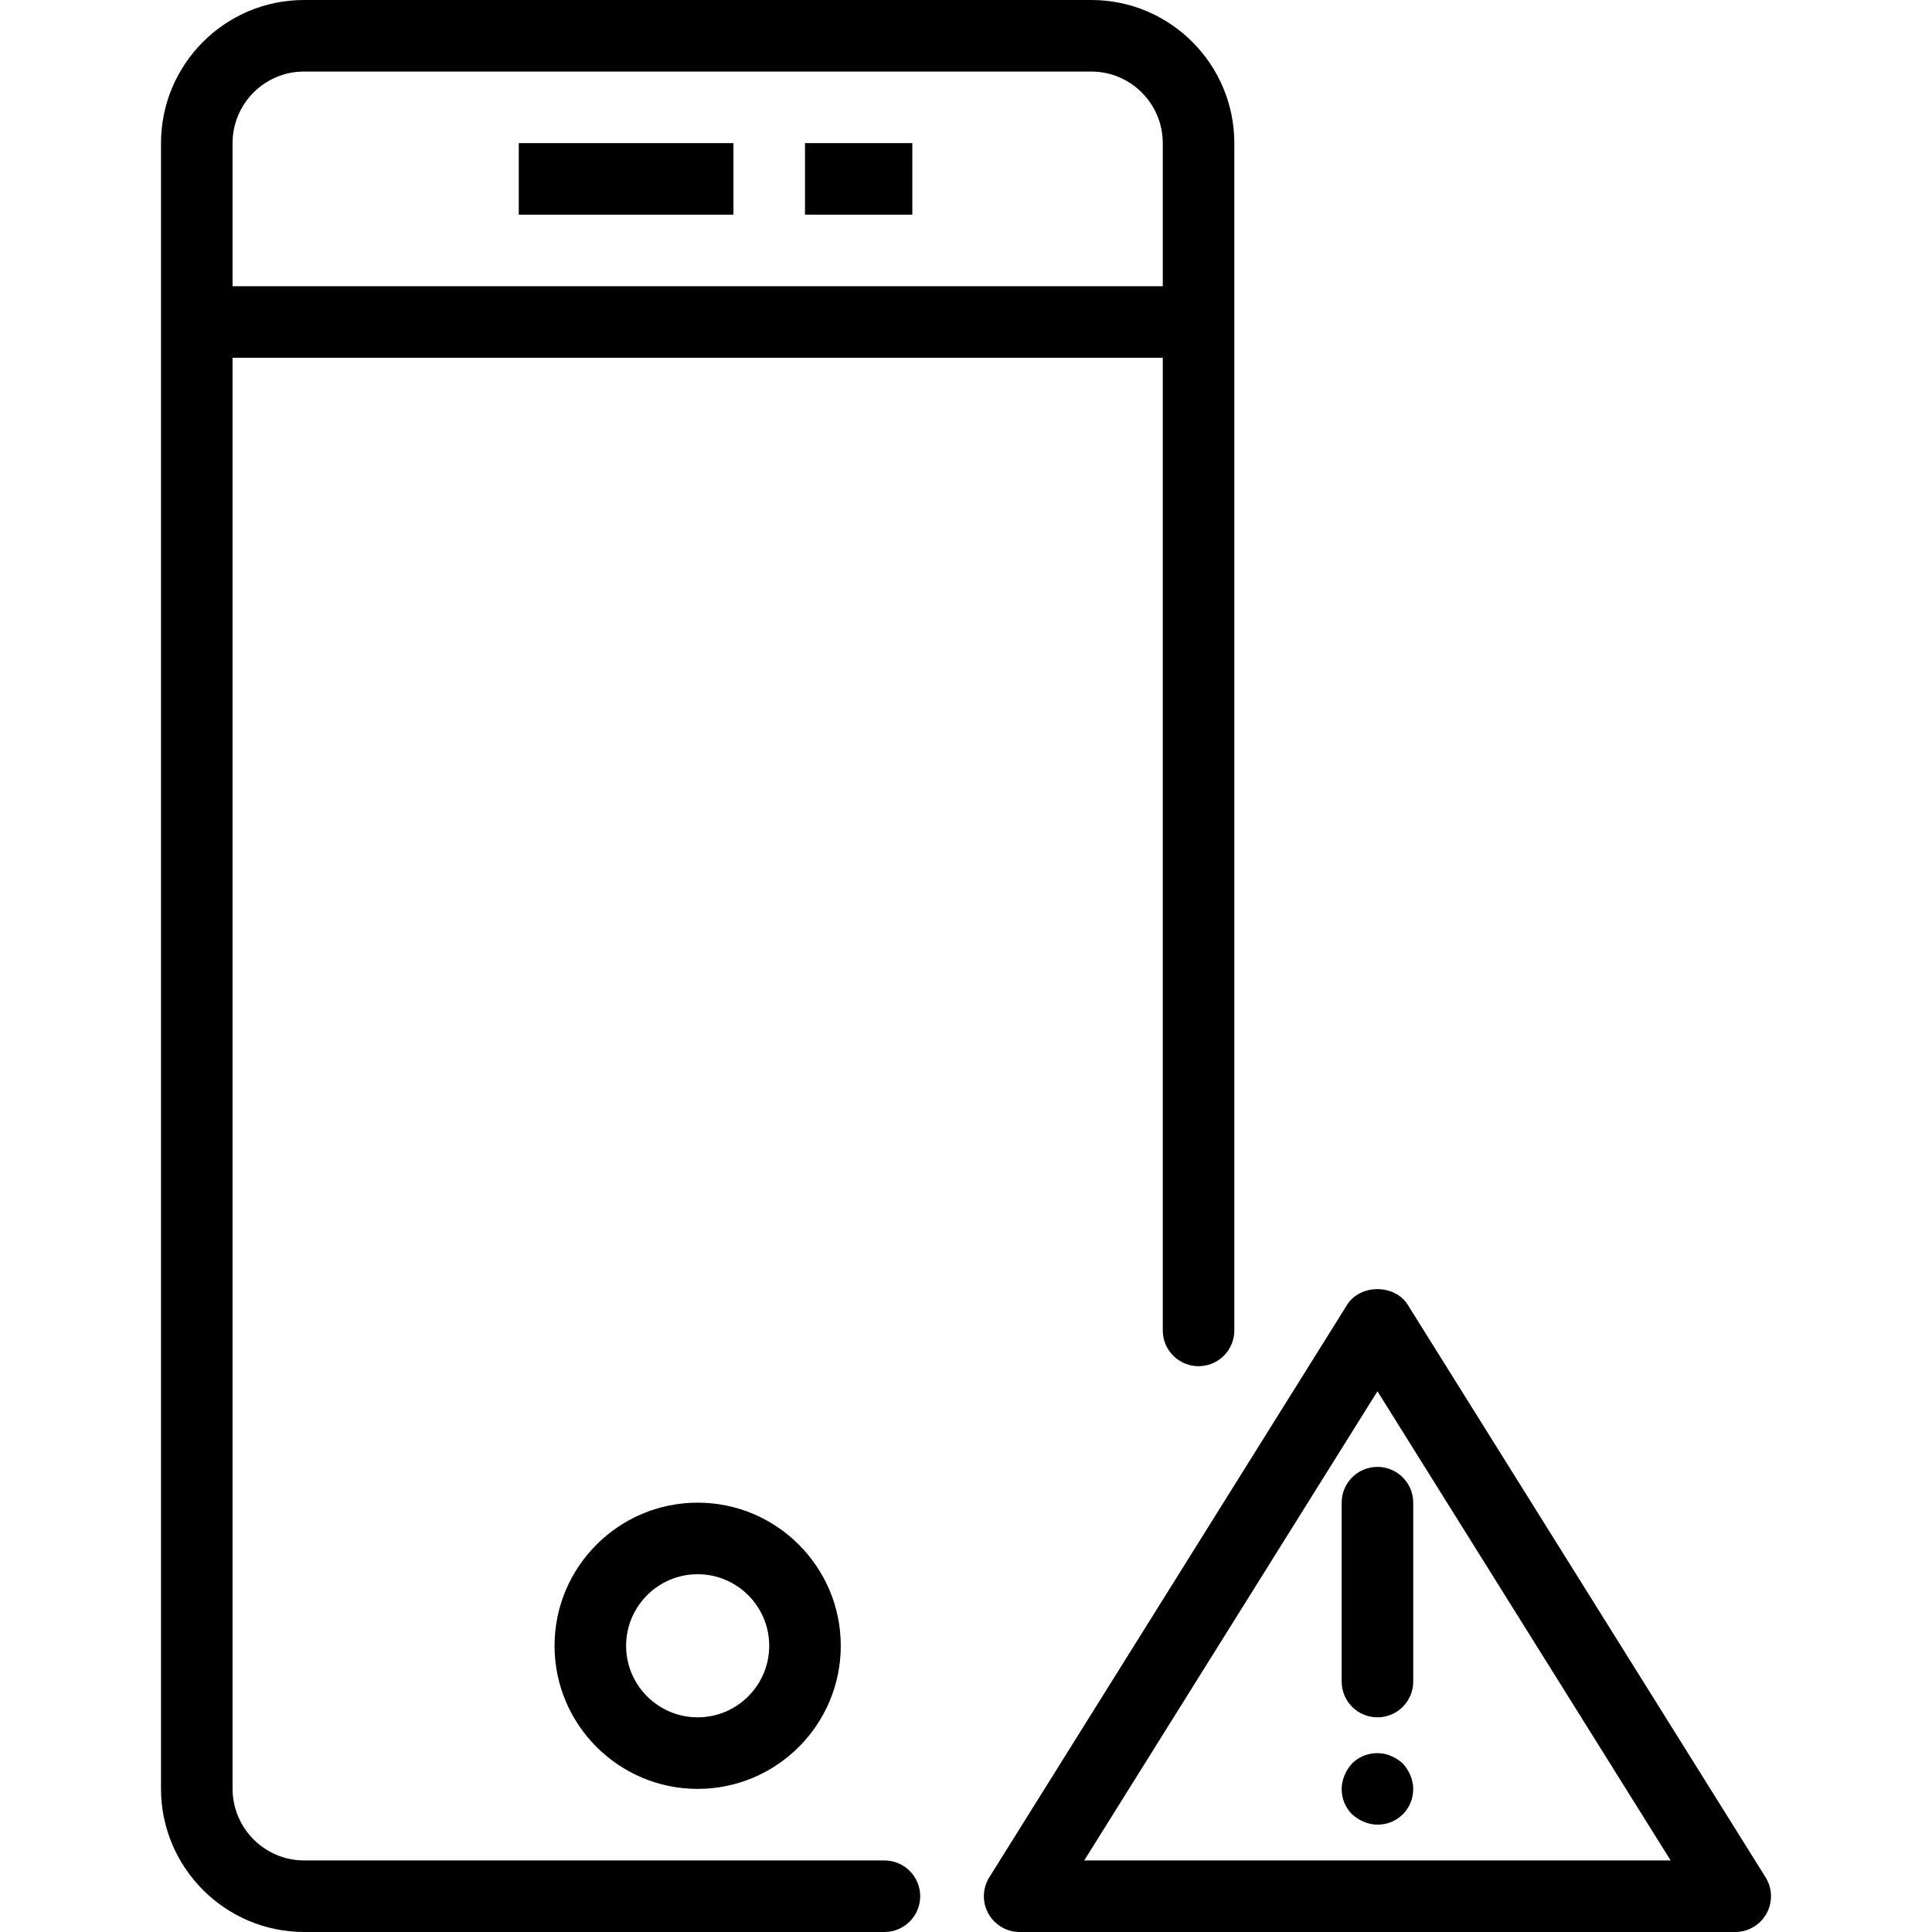
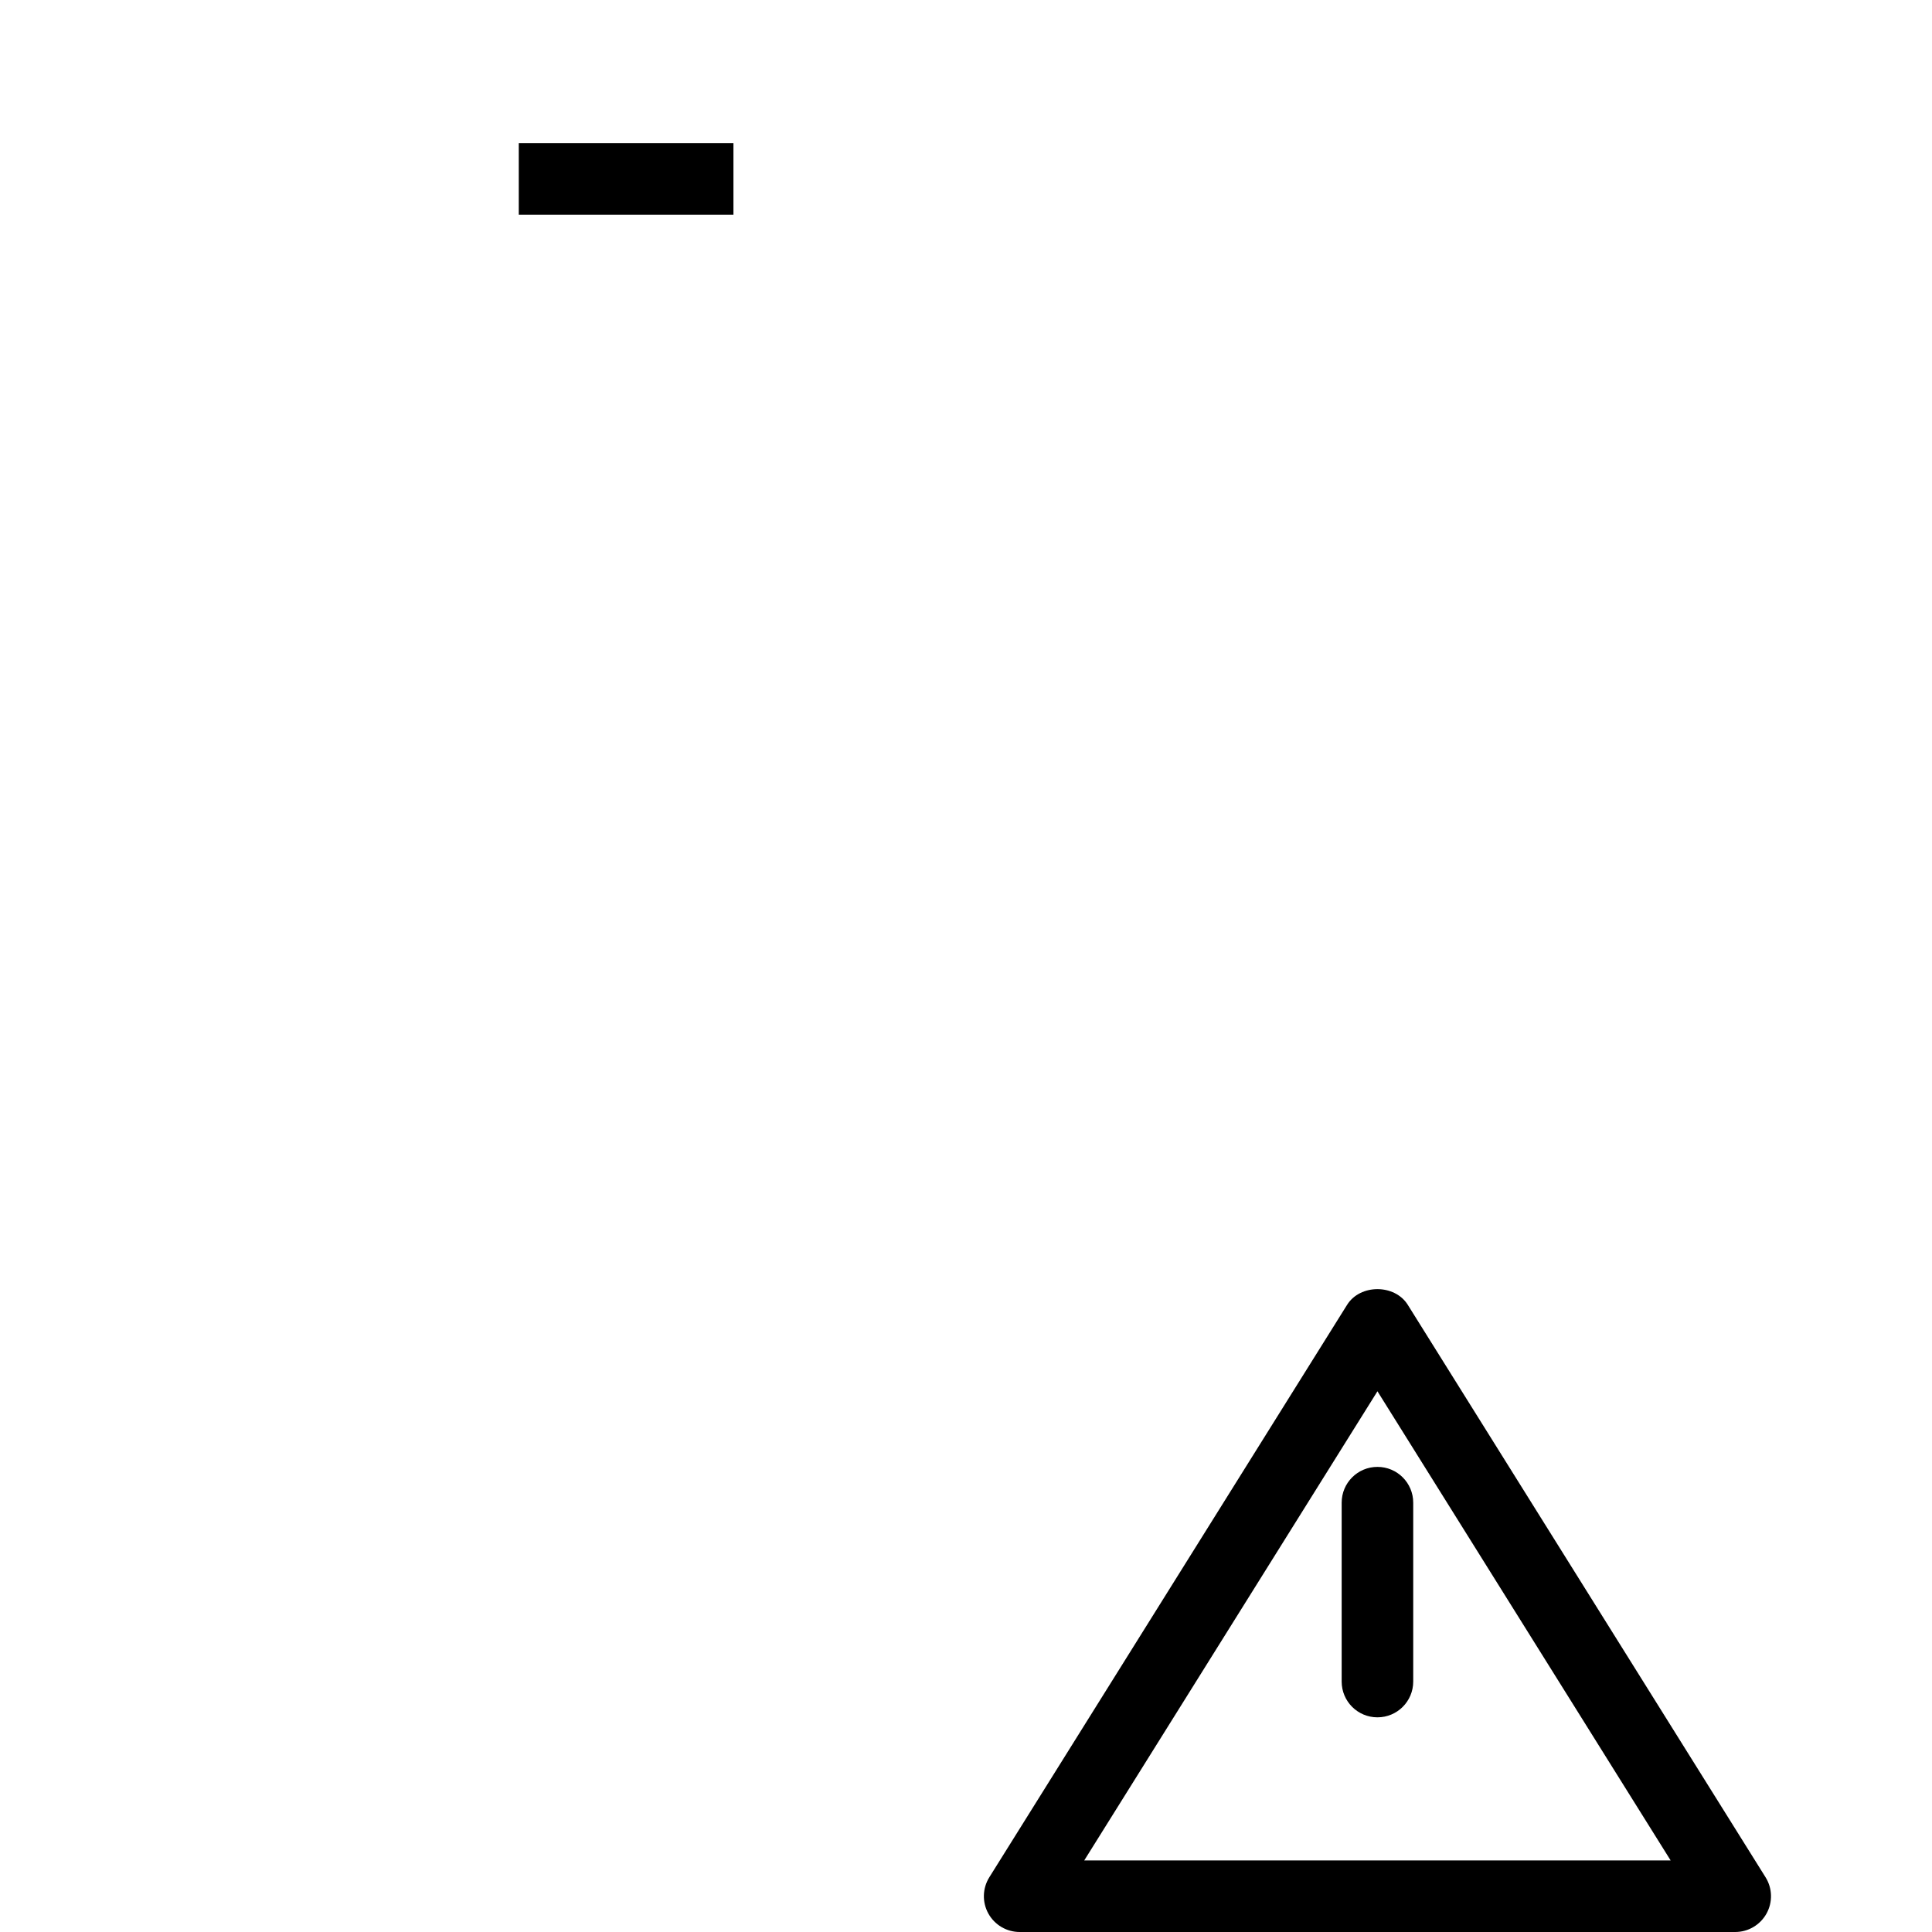
<svg xmlns="http://www.w3.org/2000/svg" fill="#000000" version="1.1" id="Layer_1" viewBox="0 0 512 512" xml:space="preserve">
  <g>
    <g>
      <path d="M467.888,497.491l-94.815-151.704c-3.463-5.537-12.611-5.537-16.074,0l-94.815,151.704     c-1.833,2.926-1.926,6.611-0.259,9.62c1.676,3.018,4.852,4.889,8.296,4.889h189.63c3.444,0,6.62-1.87,8.296-4.889     C469.814,504.102,469.722,500.417,467.888,497.491z M287.333,493.037l77.704-124.333l77.704,124.333H287.333z" />
    </g>
  </g>
  <g>
    <g>
      <path d="M365.037,388.741c-5.241,0-9.481,4.241-9.481,9.482v47.407c0,5.241,4.241,9.481,9.481,9.481s9.482-4.241,9.482-9.481     v-47.407C374.518,392.982,370.277,388.741,365.037,388.741z" />
    </g>
  </g>
  <g>
    <g>
-       <path d="M373.759,470.472c-0.472-1.139-1.139-2.185-1.991-3.13c-0.954-0.852-1.991-1.519-3.13-1.991     c-3.509-1.518-7.685-0.667-10.333,1.991c-0.852,0.944-1.519,1.991-1.991,3.13c-0.472,1.139-0.759,2.37-0.759,3.602     c0,2.555,0.944,4.926,2.75,6.731c0.944,0.852,1.991,1.519,3.13,1.991c1.139,0.472,2.37,0.759,3.602,0.759     c2.555,0,4.926-0.954,6.731-2.75c1.797-1.806,2.75-4.176,2.75-6.731C374.518,472.843,374.231,471.611,373.759,470.472z" />
-     </g>
+       </g>
  </g>
  <g>
    <g>
-       <path d="M289.222,0H80.555C59.666,0,42.666,17.019,42.666,37.944v47.389v388.676C42.666,494.954,59.694,512,80.62,512h153.759     c5.241,0,9.482-4.241,9.482-9.482c0-5.241-4.241-9.481-9.482-9.481H80.62c-10.472,0-18.991-8.537-18.991-19.028V94.815h246.519     v257.759c0,5.241,4.241,9.482,9.481,9.482s9.482-4.241,9.482-9.482V85.333V37.944C327.111,17.019,310.111,0,289.222,0z      M308.148,75.852H61.629V37.944c0-10.463,8.491-18.981,18.926-18.981h208.667c10.435,0,18.926,8.519,18.926,18.981V75.852z" />
-     </g>
+       </g>
  </g>
  <g>
    <g>
-       <path d="M184.888,398.222c-20.917,0-37.926,17.009-37.926,37.926s17.009,37.926,37.926,37.926s37.926-17.009,37.926-37.926     S205.805,398.222,184.888,398.222z M184.888,455.111c-10.454,0-18.963-8.509-18.963-18.963c0-10.454,8.509-18.963,18.963-18.963     s18.963,8.509,18.963,18.963C203.851,446.602,195.342,455.111,184.888,455.111z" />
-     </g>
+       </g>
  </g>
  <g>
    <g>
      <rect x="137.481" y="37.926" width="56.889" height="18.963" />
    </g>
  </g>
  <g>
    <g>
-       <rect x="213.333" y="37.926" width="28.444" height="18.963" />
-     </g>
+       </g>
  </g>
</svg>